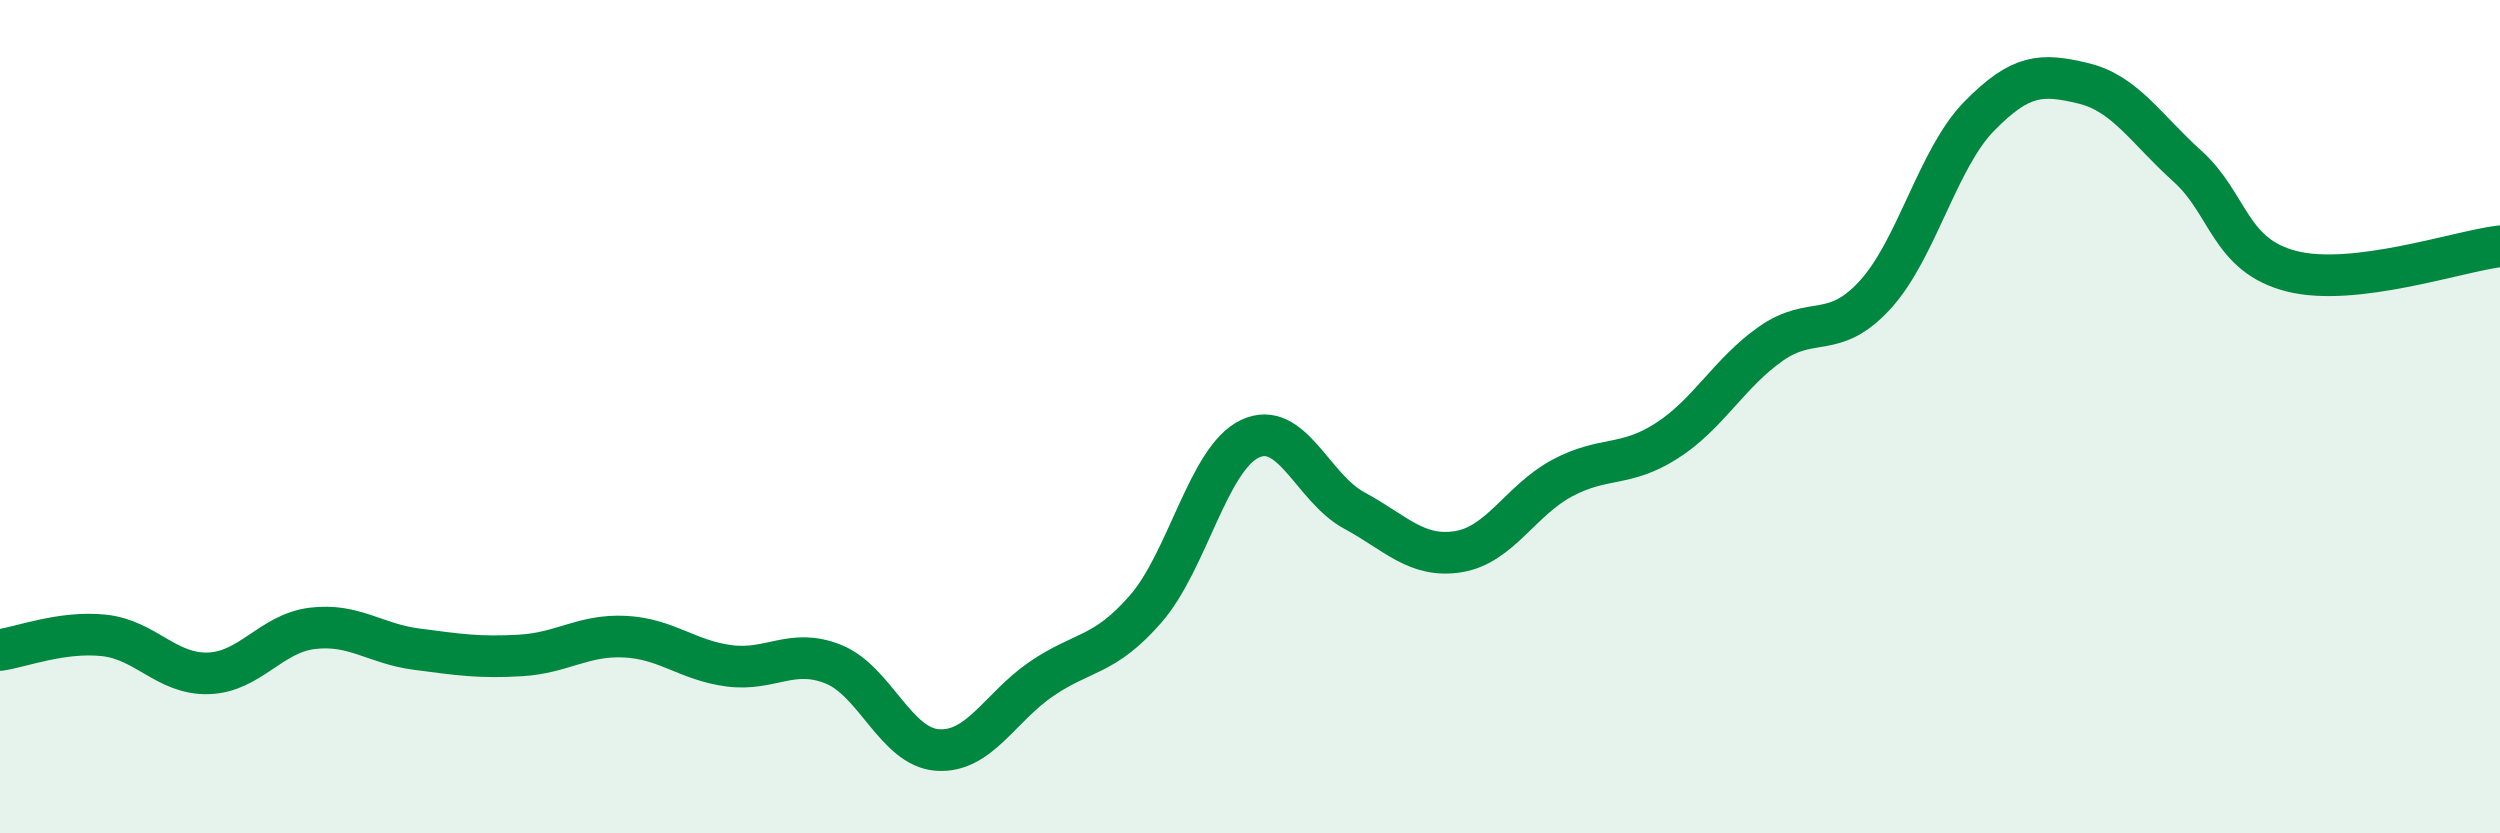
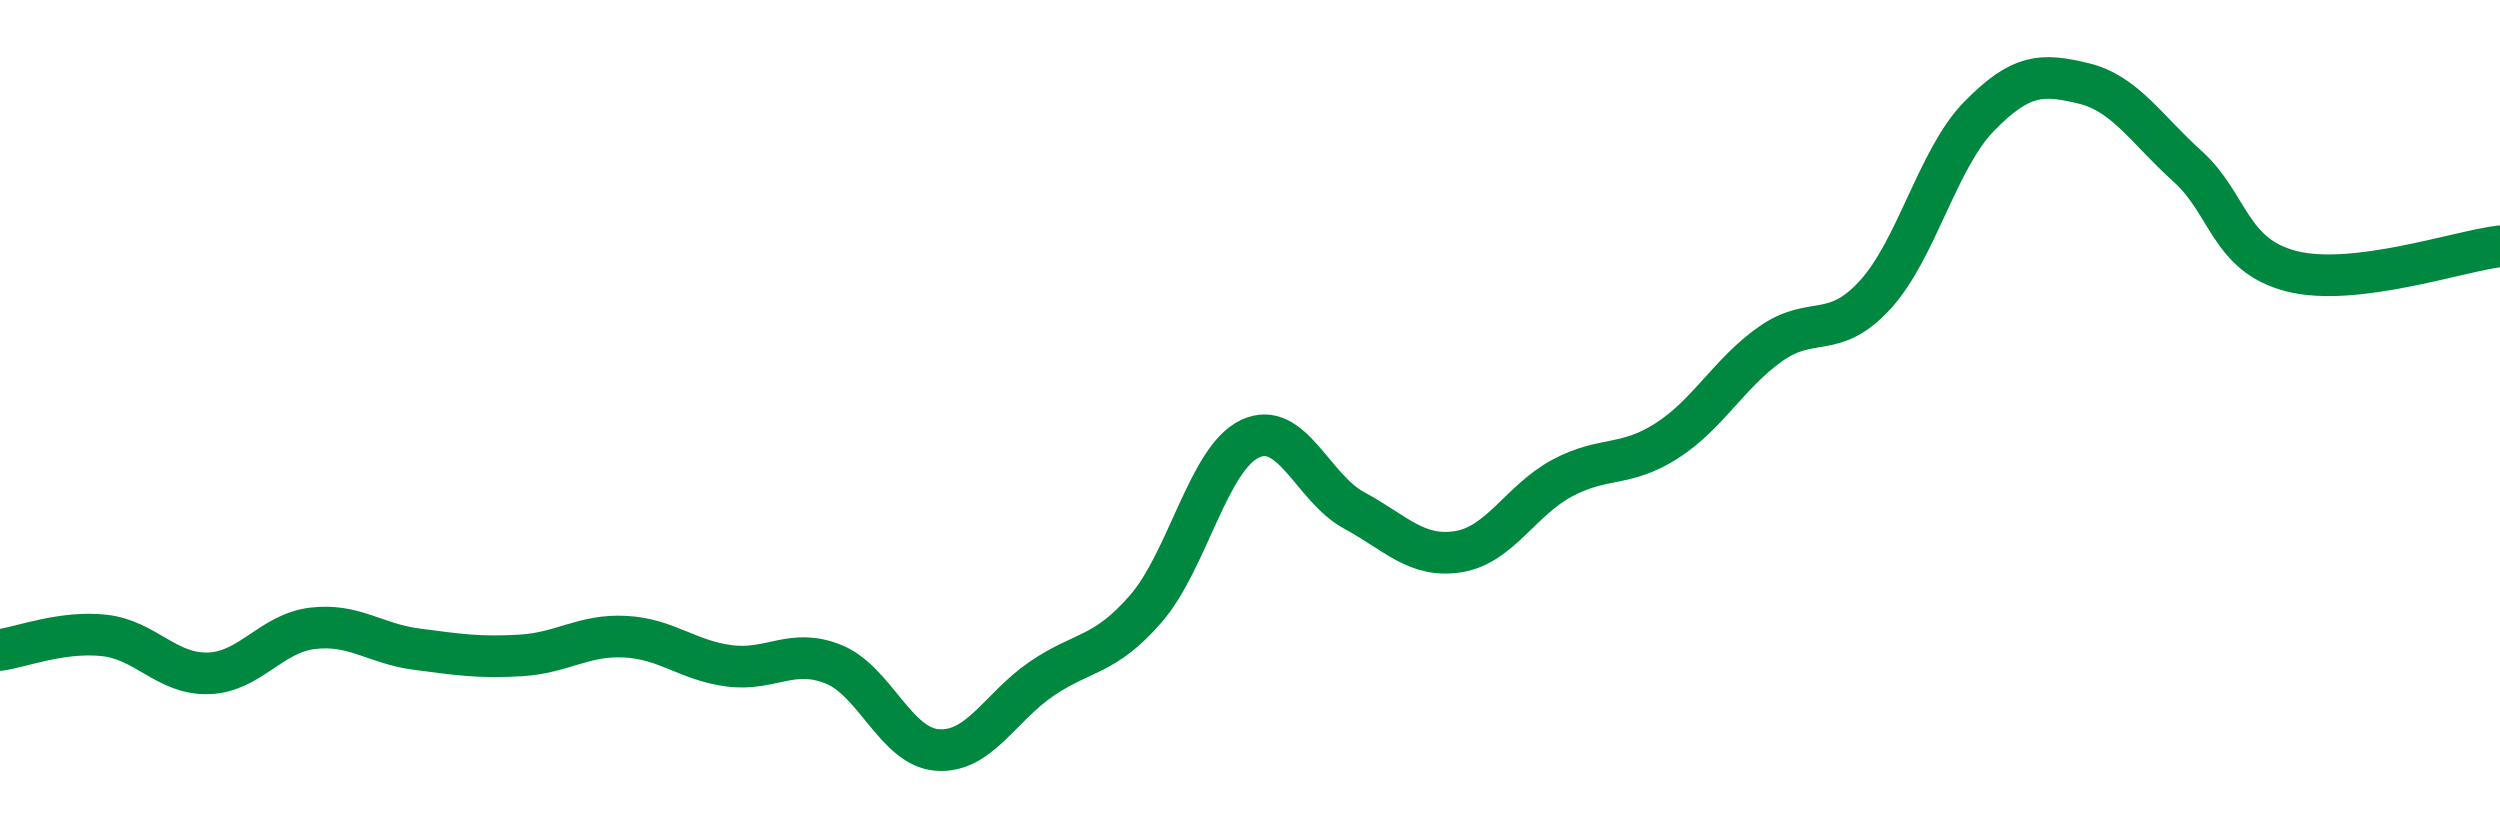
<svg xmlns="http://www.w3.org/2000/svg" width="60" height="20" viewBox="0 0 60 20">
-   <path d="M 0,15.6 C 0.5,15.53 1.5,15.14 2.5,15.25 C 3.5,15.36 4,16.19 5,16.16 C 6,16.13 6.5,15.2 7.5,15.08 C 8.5,14.96 9,15.45 10,15.58 C 11,15.71 11.5,15.79 12.5,15.73 C 13.5,15.67 14,15.23 15,15.28 C 16,15.33 16.5,15.85 17.5,15.98 C 18.5,16.11 19,15.54 20,15.94 C 21,16.34 21.5,17.93 22.5,18 C 23.5,18.07 24,16.97 25,16.29 C 26,15.61 26.5,15.76 27.5,14.61 C 28.5,13.46 29,11 30,10.53 C 31,10.06 31.5,11.71 32.5,12.25 C 33.5,12.79 34,13.4 35,13.24 C 36,13.08 36.5,12 37.5,11.47 C 38.5,10.94 39,11.22 40,10.58 C 41,9.94 41.5,8.95 42.5,8.25 C 43.5,7.55 44,8.17 45,7.08 C 46,5.99 46.5,3.81 47.5,2.79 C 48.5,1.77 49,1.76 50,2 C 51,2.24 51.5,3.09 52.5,3.99 C 53.5,4.89 53.5,6.13 55,6.51 C 56.5,6.89 59,6.03 60,5.91L60 20L0 20Z" fill="#008740" opacity="0.1" stroke-linecap="round" stroke-linejoin="round" />
  <path d="M 0,15.6 C 0.5,15.53 1.5,15.14 2.5,15.25 C 3.5,15.36 4,16.19 5,16.16 C 6,16.13 6.5,15.2 7.5,15.08 C 8.5,14.96 9,15.45 10,15.58 C 11,15.71 11.5,15.79 12.5,15.73 C 13.5,15.67 14,15.23 15,15.28 C 16,15.33 16.5,15.85 17.5,15.98 C 18.5,16.11 19,15.54 20,15.94 C 21,16.34 21.5,17.93 22.5,18 C 23.5,18.07 24,16.97 25,16.29 C 26,15.61 26.5,15.76 27.5,14.61 C 28.5,13.46 29,11 30,10.53 C 31,10.06 31.5,11.71 32.5,12.25 C 33.5,12.79 34,13.4 35,13.24 C 36,13.08 36.5,12 37.5,11.47 C 38.5,10.94 39,11.22 40,10.58 C 41,9.94 41.5,8.95 42.5,8.25 C 43.5,7.55 44,8.17 45,7.08 C 46,5.99 46.5,3.81 47.5,2.79 C 48.5,1.77 49,1.76 50,2 C 51,2.24 51.5,3.09 52.5,3.99 C 53.5,4.89 53.5,6.13 55,6.51 C 56.5,6.89 59,6.03 60,5.91" stroke="#008740" stroke-width="1" fill="none" stroke-linecap="round" stroke-linejoin="round" />
</svg>